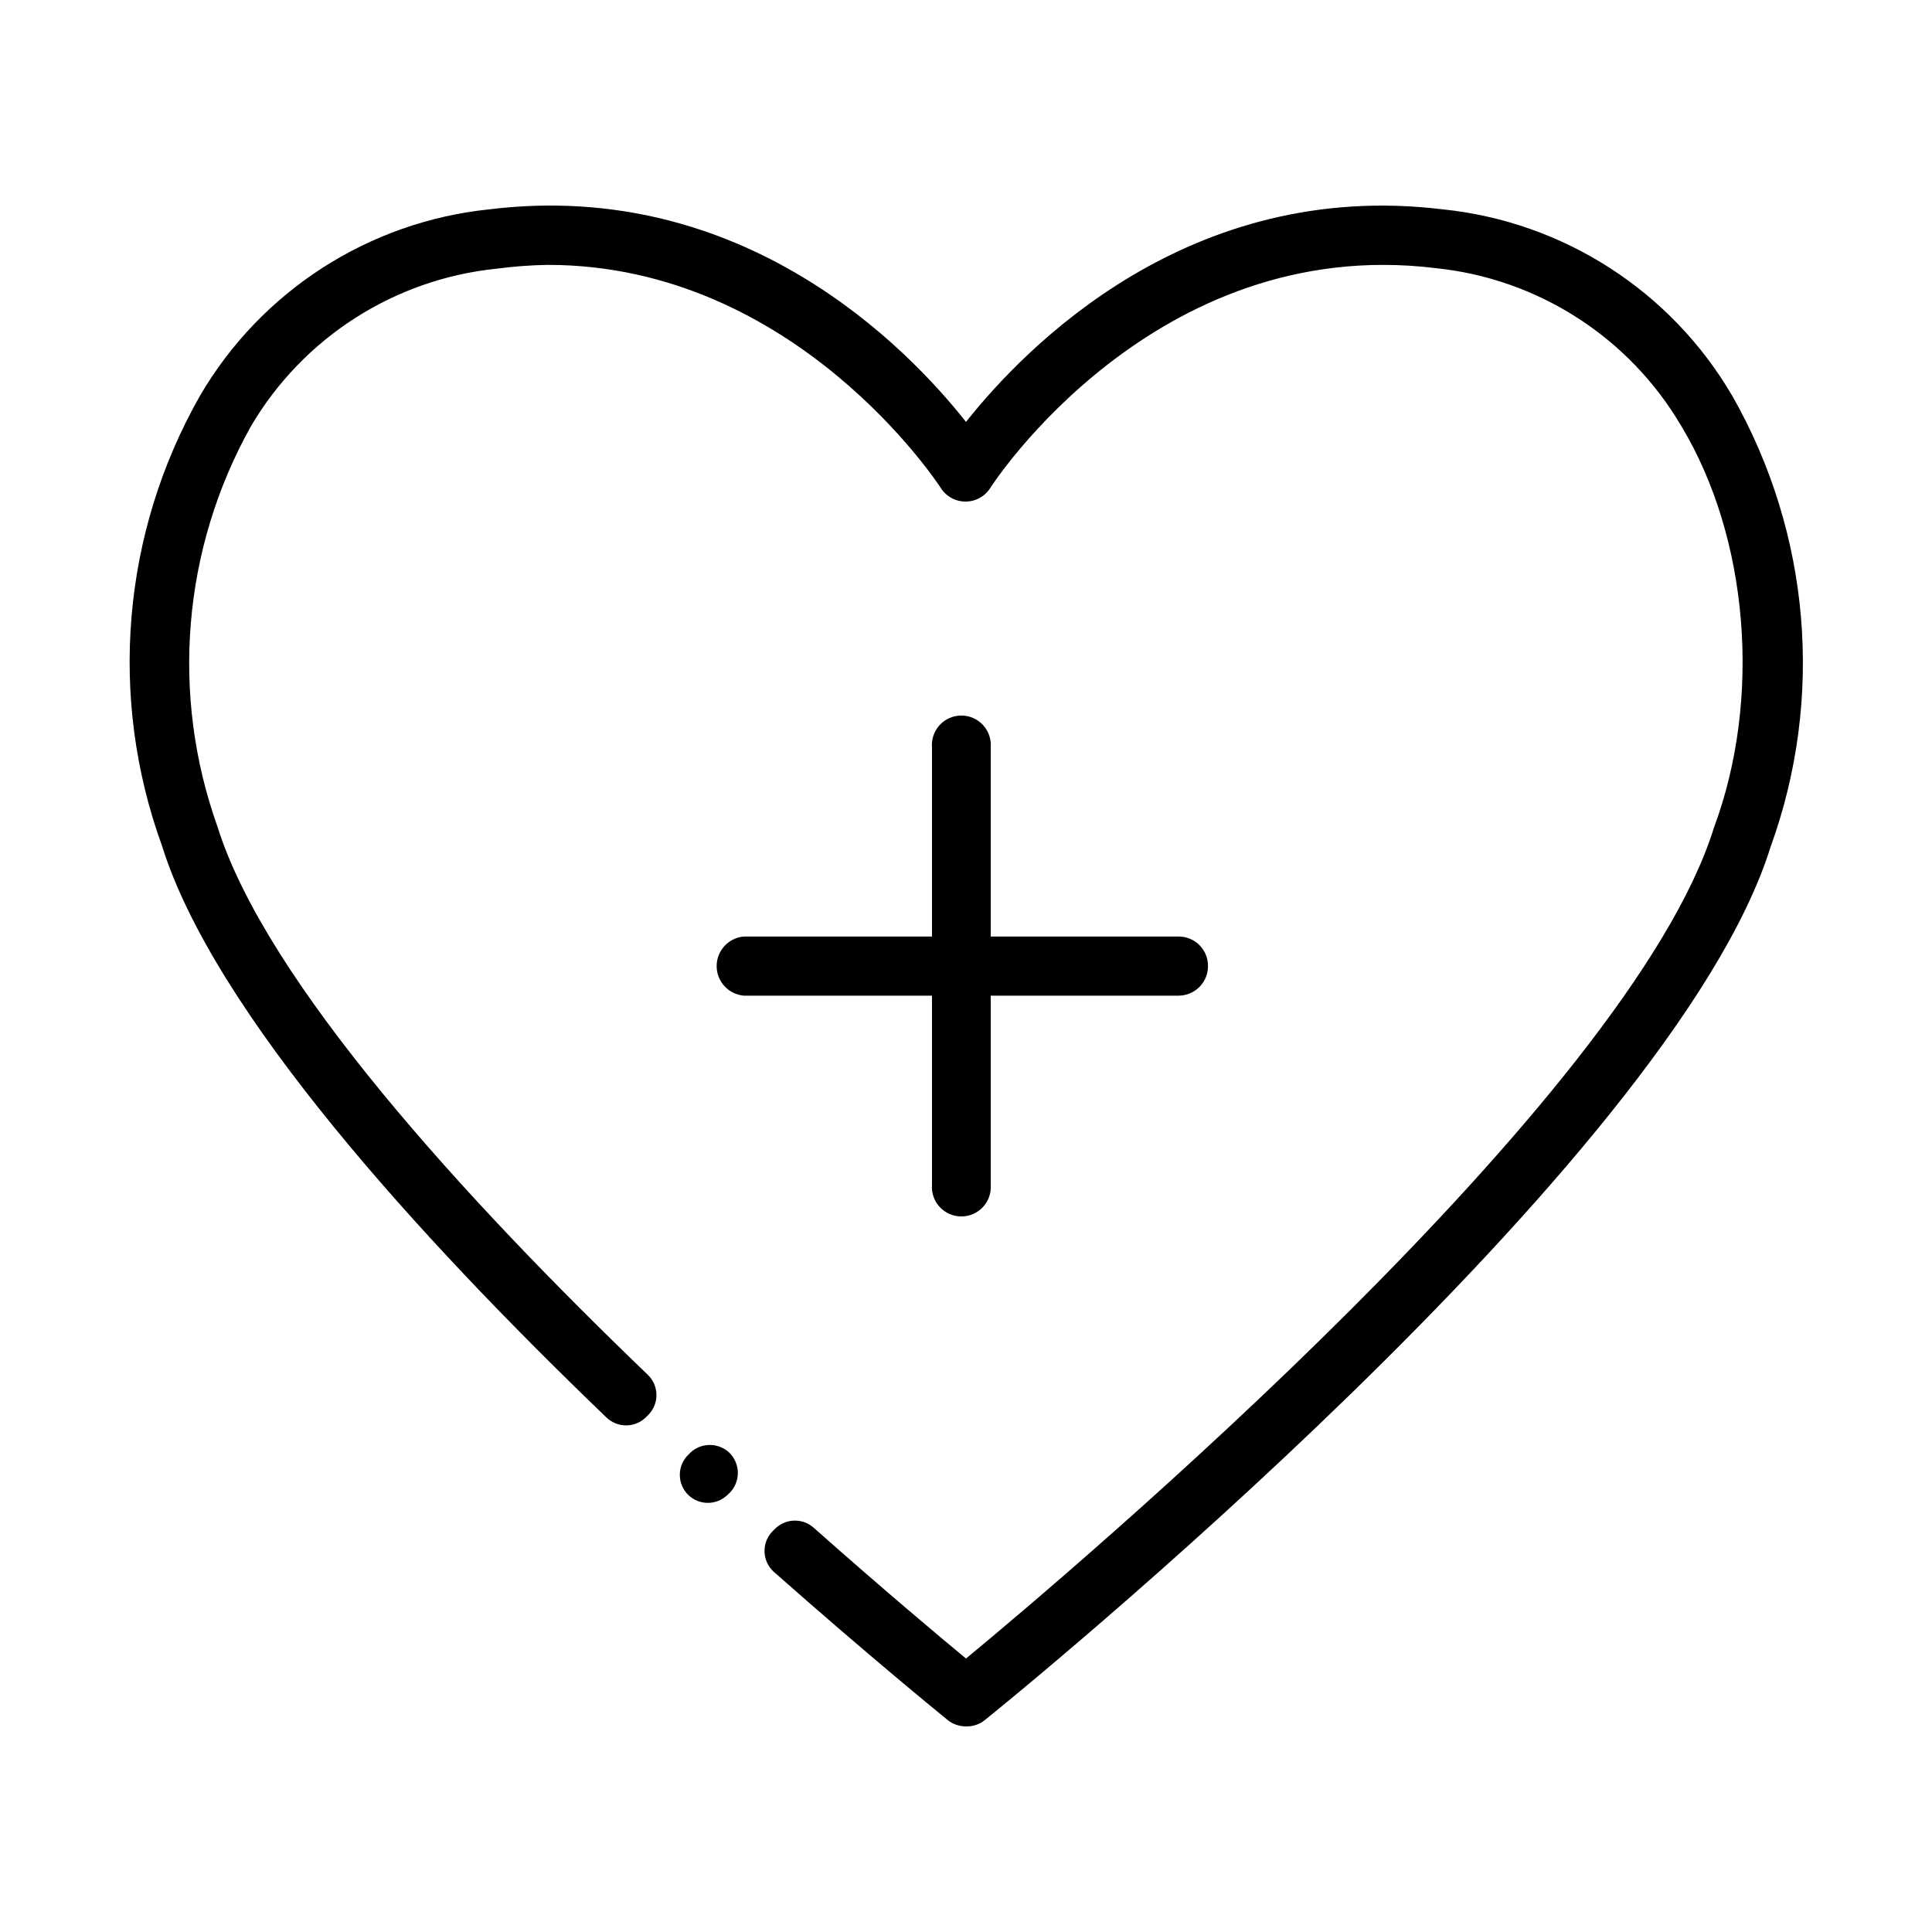
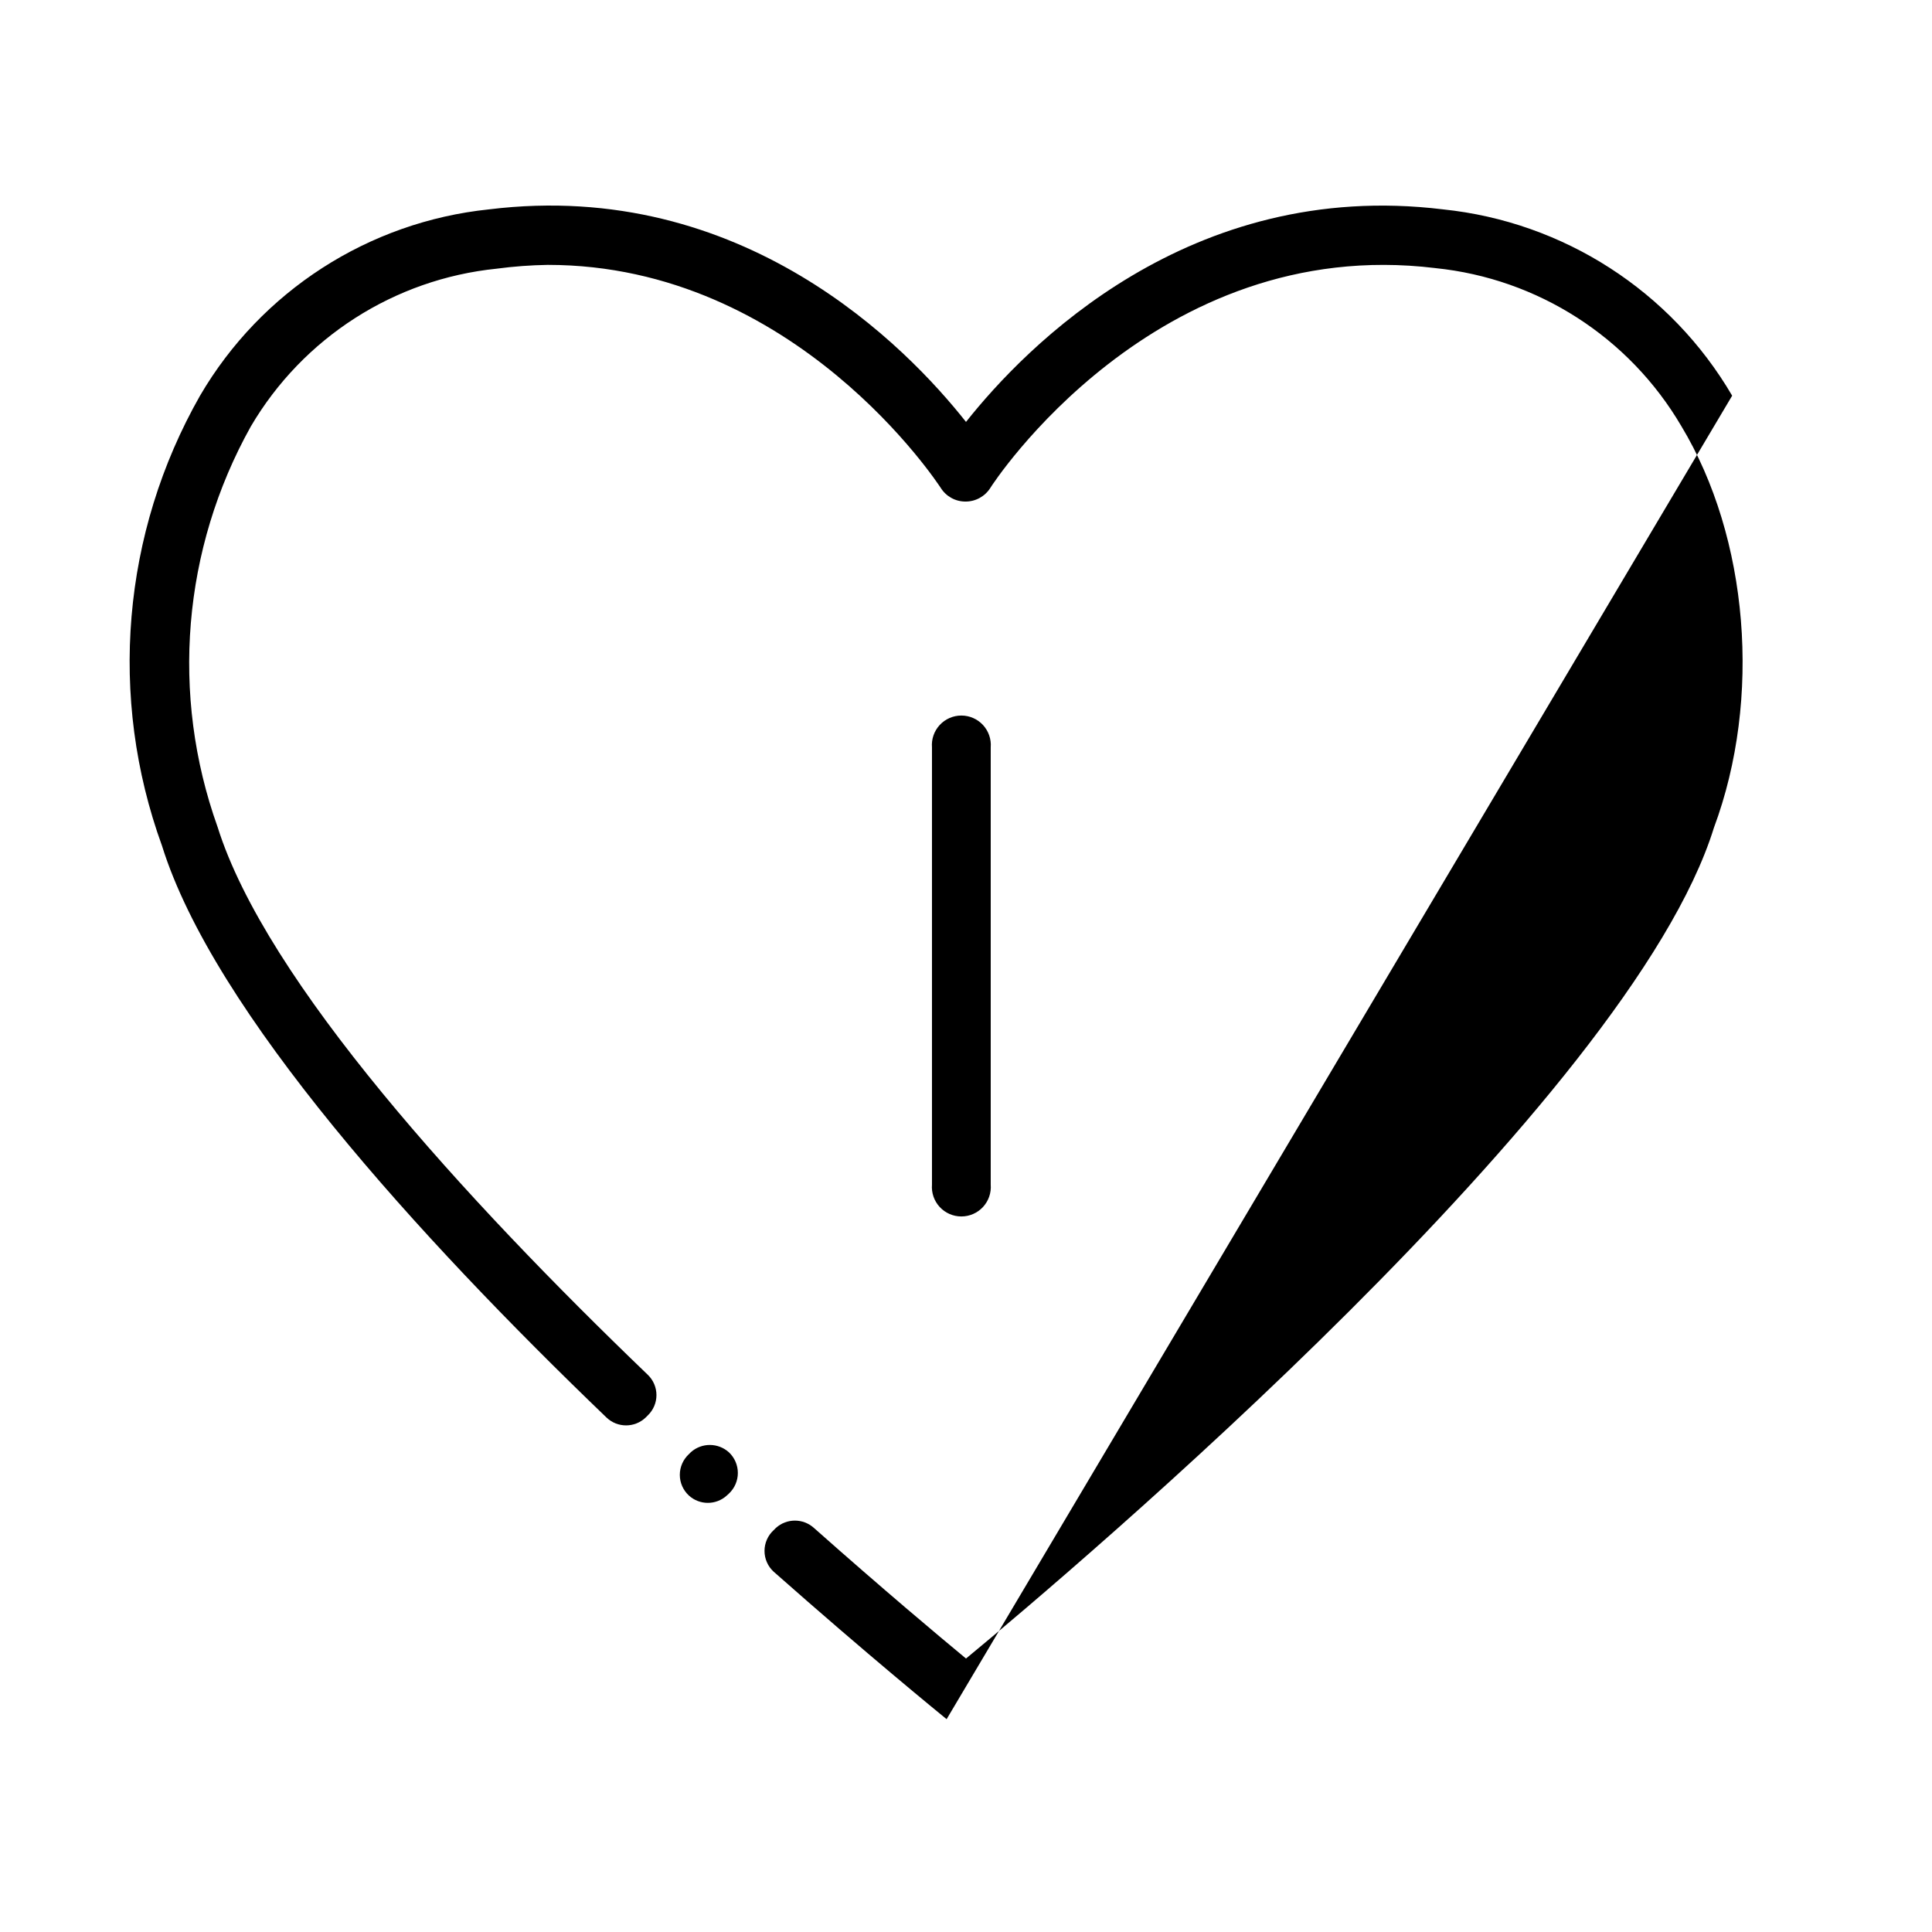
<svg xmlns="http://www.w3.org/2000/svg" fill="#000000" width="800px" height="800px" version="1.1" viewBox="144 144 512 512">
  <g>
-     <path d="m603.04 248.86c-16.215-27.73-44.68-46.07-76.629-49.375-67.211-8.211-110.64 36.426-126.41 56.328-15.719-19.902-59.098-64.59-126.41-56.328-31.938 3.32-60.379 21.656-76.582 49.375-20.68 36.367-24.363 79.98-10.074 119.3 13.703 43.934 68.016 103.68 117.79 151.5 2.902 2.777 7.477 2.777 10.379 0l0.555-0.555c1.473-1.406 2.305-3.352 2.305-5.391 0-2.035-0.832-3.984-2.305-5.391-48.516-46.602-101.21-104.29-114.01-145.2v0.004c-12.512-34.984-9.297-73.664 8.816-106.11 13.816-23.516 38.008-39.043 65.145-41.812 4.492-0.598 9.02-0.934 13.551-1.008 65.797 0 103.73 58.492 104.14 59.098v-0.004c1.41 2.262 3.887 3.633 6.551 3.629 2.68 0.012 5.172-1.359 6.602-3.629 0.402-0.707 43.48-67.309 117.94-58.242v0.004c27.133 2.769 51.324 18.301 65.141 41.816 17.887 29.625 21.41 72.297 8.664 106.5-22.266 71.895-169.38 196.34-198.2 220.16-7.254-5.996-21.965-18.34-40.305-34.613v0.004c-2.863-2.59-7.219-2.59-10.078 0l-0.605 0.605v-0.004c-1.535 1.414-2.41 3.406-2.41 5.492 0 2.09 0.875 4.082 2.41 5.492 25.191 22.27 43.578 37.23 45.848 39.094v0.004c1.426 1.238 3.25 1.918 5.141 1.914 1.828 0.055 3.617-0.555 5.035-1.715 7.457-5.996 182.18-147.82 208.18-231.35 14.297-39.434 10.578-83.152-10.176-119.61zm-275.94 279.97-0.555 0.555v-0.004c-1.52 1.414-2.387 3.394-2.387 5.469s0.867 4.055 2.387 5.465c2.852 2.613 7.227 2.613 10.078 0l0.555-0.504h-0.004c1.508-1.418 2.363-3.394 2.363-5.465 0-2.07-0.855-4.047-2.363-5.469-2.856-2.578-7.191-2.602-10.074-0.047z" />
+     <path d="m603.04 248.86c-16.215-27.73-44.68-46.07-76.629-49.375-67.211-8.211-110.64 36.426-126.41 56.328-15.719-19.902-59.098-64.59-126.41-56.328-31.938 3.32-60.379 21.656-76.582 49.375-20.68 36.367-24.363 79.98-10.074 119.3 13.703 43.934 68.016 103.68 117.79 151.5 2.902 2.777 7.477 2.777 10.379 0l0.555-0.555c1.473-1.406 2.305-3.352 2.305-5.391 0-2.035-0.832-3.984-2.305-5.391-48.516-46.602-101.21-104.29-114.01-145.2v0.004c-12.512-34.984-9.297-73.664 8.816-106.11 13.816-23.516 38.008-39.043 65.145-41.812 4.492-0.598 9.02-0.934 13.551-1.008 65.797 0 103.73 58.492 104.14 59.098v-0.004c1.41 2.262 3.887 3.633 6.551 3.629 2.68 0.012 5.172-1.359 6.602-3.629 0.402-0.707 43.48-67.309 117.94-58.242v0.004c27.133 2.769 51.324 18.301 65.141 41.816 17.887 29.625 21.41 72.297 8.664 106.5-22.266 71.895-169.38 196.34-198.2 220.16-7.254-5.996-21.965-18.34-40.305-34.613v0.004c-2.863-2.59-7.219-2.59-10.078 0l-0.605 0.605v-0.004c-1.535 1.414-2.41 3.406-2.41 5.492 0 2.09 0.875 4.082 2.41 5.492 25.191 22.27 43.578 37.23 45.848 39.094v0.004zm-275.94 279.97-0.555 0.555v-0.004c-1.52 1.414-2.387 3.394-2.387 5.469s0.867 4.055 2.387 5.465c2.852 2.613 7.227 2.613 10.078 0l0.555-0.504h-0.004c1.508-1.418 2.363-3.394 2.363-5.465 0-2.07-0.855-4.047-2.363-5.469-2.856-2.578-7.191-2.602-10.074-0.047z" />
    <path d="m406.55 342.06v115.88c0.176 2.172-0.566 4.32-2.043 5.922-1.48 1.602-3.559 2.512-5.738 2.512s-4.262-0.91-5.742-2.512c-1.477-1.602-2.219-3.75-2.043-5.922v-115.88c-0.176-2.172 0.566-4.316 2.043-5.922 1.48-1.602 3.562-2.512 5.742-2.512s4.258 0.91 5.738 2.512c1.477 1.605 2.219 3.75 2.043 5.922z" />
-     <path d="m464.13 400c0.016 2.07-0.797 4.062-2.25 5.535-1.457 1.473-3.438 2.309-5.508 2.324h-115.22c-4.082-0.328-7.231-3.738-7.231-7.836 0-4.098 3.148-7.508 7.231-7.832h115.22c2.066-0.004 4.047 0.824 5.504 2.289 1.457 1.465 2.269 3.453 2.254 5.519z" />
  </g>
</svg>